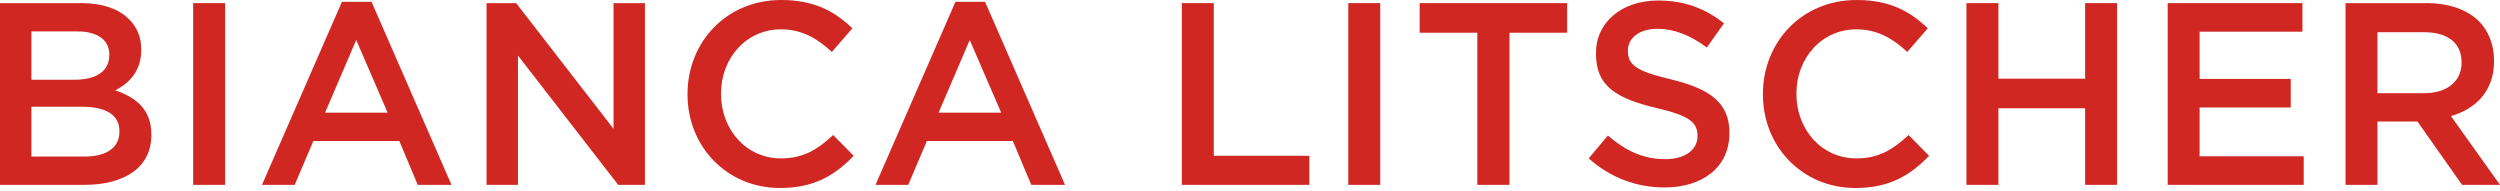
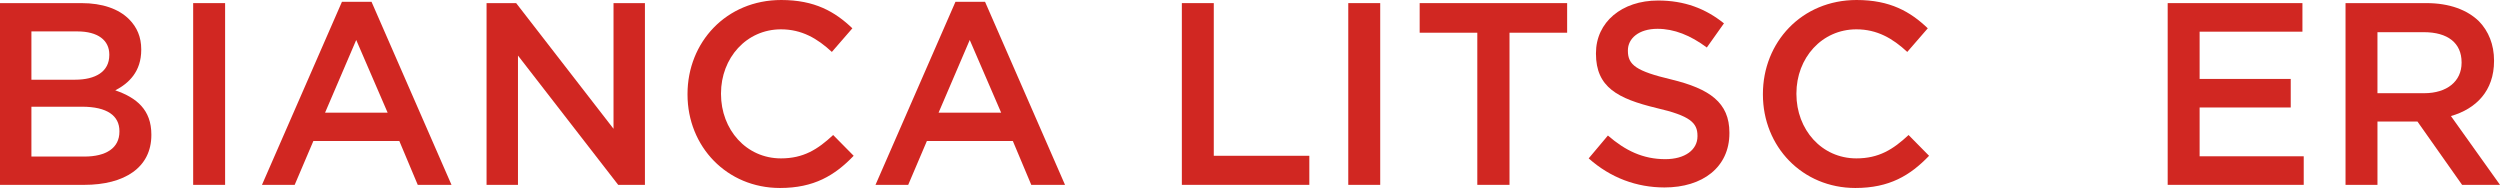
<svg xmlns="http://www.w3.org/2000/svg" version="1.1" id="Ebene_1" x="0px" y="0px" width="680px" height="52px" viewBox="0 0 680 52" enable-background="new 0 0 680 52" xml:space="preserve">
  <path fill="#D12722" d="M0,0.848h22.175c5.649,0,10.098,1.554,12.922,4.377c2.189,2.19,3.319,4.872,3.319,8.192v0.141  c0,5.934-3.391,9.111-7.062,11.016c5.791,1.977,9.815,5.297,9.815,12.008v0.141c0,8.828-7.273,13.559-18.289,13.559H0V0.848z   M29.732,14.831c0-3.884-3.109-6.287-8.686-6.287H8.544v13.137h11.864c5.579,0,9.323-2.189,9.323-6.709L29.732,14.831L29.732,14.831  z M22.316,29.025H8.544v13.559h14.409c5.93,0,9.532-2.332,9.532-6.781V35.66C32.485,31.496,29.167,29.025,22.316,29.025" />
  <rect x="52.542" y="0.848" fill="#D12722" width="8.687" height="49.433" />
  <path fill="#D12722" d="M93.006,0.494h8.052l21.75,49.786h-9.18l-5.014-11.933H85.239l-5.085,11.933h-8.896L93.006,0.494z   M105.436,30.646l-8.545-19.772l-8.475,19.772H105.436z" />
  <polygon fill="#D12722" points="132.344,0.848 140.394,0.848 166.877,35.026 166.877,0.848 175.42,0.848 175.42,50.279   168.147,50.279 140.889,15.112 140.889,50.279 132.344,50.279 " />
  <path fill="#D12722" d="M187.004,25.706v-0.144C187.004,11.509,197.525,0,212.496,0c9.11,0,14.618,3.179,19.35,7.699l-5.579,6.425  c-3.955-3.67-8.193-6.146-13.842-6.146c-9.393,0-16.313,7.771-16.313,17.444v0.141c0,9.676,6.851,17.517,16.313,17.517  c6.075,0,9.958-2.402,14.195-6.357l5.58,5.651c-5.155,5.365-10.806,8.756-20.056,8.756  C197.737,51.129,187.004,39.898,187.004,25.706" />
  <path fill="#D12722" d="M259.884,0.494h8.051l21.75,49.786h-9.18l-5.014-11.933h-23.375l-5.084,11.933h-8.897L259.884,0.494z   M272.313,30.646l-8.544-19.772l-8.477,19.772H272.313z" />
  <polygon fill="#D12722" points="321.463,0.848 330.149,0.848 330.149,42.373 356.137,42.373 356.137,50.279 321.463,50.279 " />
  <rect x="366.73" y="0.848" fill="#D12722" width="8.688" height="49.433" />
  <polygon fill="#D12722" points="401.828,8.898 386.15,8.898 386.15,0.848 426.262,0.848 426.262,8.898 410.586,8.898   410.586,50.279 401.828,50.279 " />
  <path fill="#D12722" d="M432.123,43.079l5.229-6.216c4.73,4.096,9.533,6.428,15.605,6.428c5.369,0,8.758-2.544,8.758-6.215v-0.145  c0-3.529-1.98-5.436-11.16-7.555c-10.521-2.544-16.453-5.648-16.453-14.759v-0.142c0-8.476,7.063-14.335,16.879-14.335  c7.201,0,12.92,2.188,17.936,6.213l-4.66,6.569c-4.449-3.32-8.896-5.086-13.418-5.086c-5.084,0-8.051,2.615-8.051,5.863v0.142  c0,3.813,2.262,5.507,11.793,7.768c10.453,2.542,15.82,6.286,15.82,14.477v0.141c0,9.251-7.273,14.76-17.656,14.76  C445.189,50.986,438.057,48.374,432.123,43.079" />
  <path fill="#D12722" d="M479.512,25.706v-0.144C479.512,11.509,490.037,0,505.004,0c9.111,0,14.619,3.179,19.352,7.699l-5.578,6.425  c-3.953-3.67-8.191-6.146-13.84-6.146c-9.391,0-16.314,7.771-16.314,17.444v0.141c0,9.676,6.85,17.517,16.314,17.517  c6.074,0,9.955-2.402,14.193-6.357l5.576,5.651c-5.154,5.365-10.803,8.756-20.057,8.756  C490.248,51.129,479.512,39.898,479.512,25.706" />
-   <polygon fill="#D12722" points="534.879,0.848 543.566,0.848 543.566,21.398 567.152,21.398 567.152,0.848 575.838,0.848   575.838,50.279 567.152,50.279 567.152,29.448 543.566,29.448 543.566,50.279 534.879,50.279 " />
  <polygon fill="#D12722" points="589.609,0.848 626.262,0.848 626.262,8.616 598.295,8.616 598.295,21.469 623.08,21.469   623.08,29.236 598.295,29.236 598.295,42.512 626.613,42.512 626.613,50.279 589.609,50.279 " />
  <path fill="#D12722" d="M637.982,0.848h22.035c6.213,0,11.086,1.837,14.262,4.941c2.615,2.685,4.1,6.358,4.1,10.666v0.141  c0,8.123-4.873,12.994-11.725,14.973L680,50.281h-10.309l-12.146-17.23H646.67v17.23h-8.686V0.848H637.982z M659.381,25.351  c6.215,0,10.17-3.249,10.17-8.261v-0.141c0-5.296-3.816-8.194-10.24-8.194h-12.643v16.596H659.381z" />
</svg>